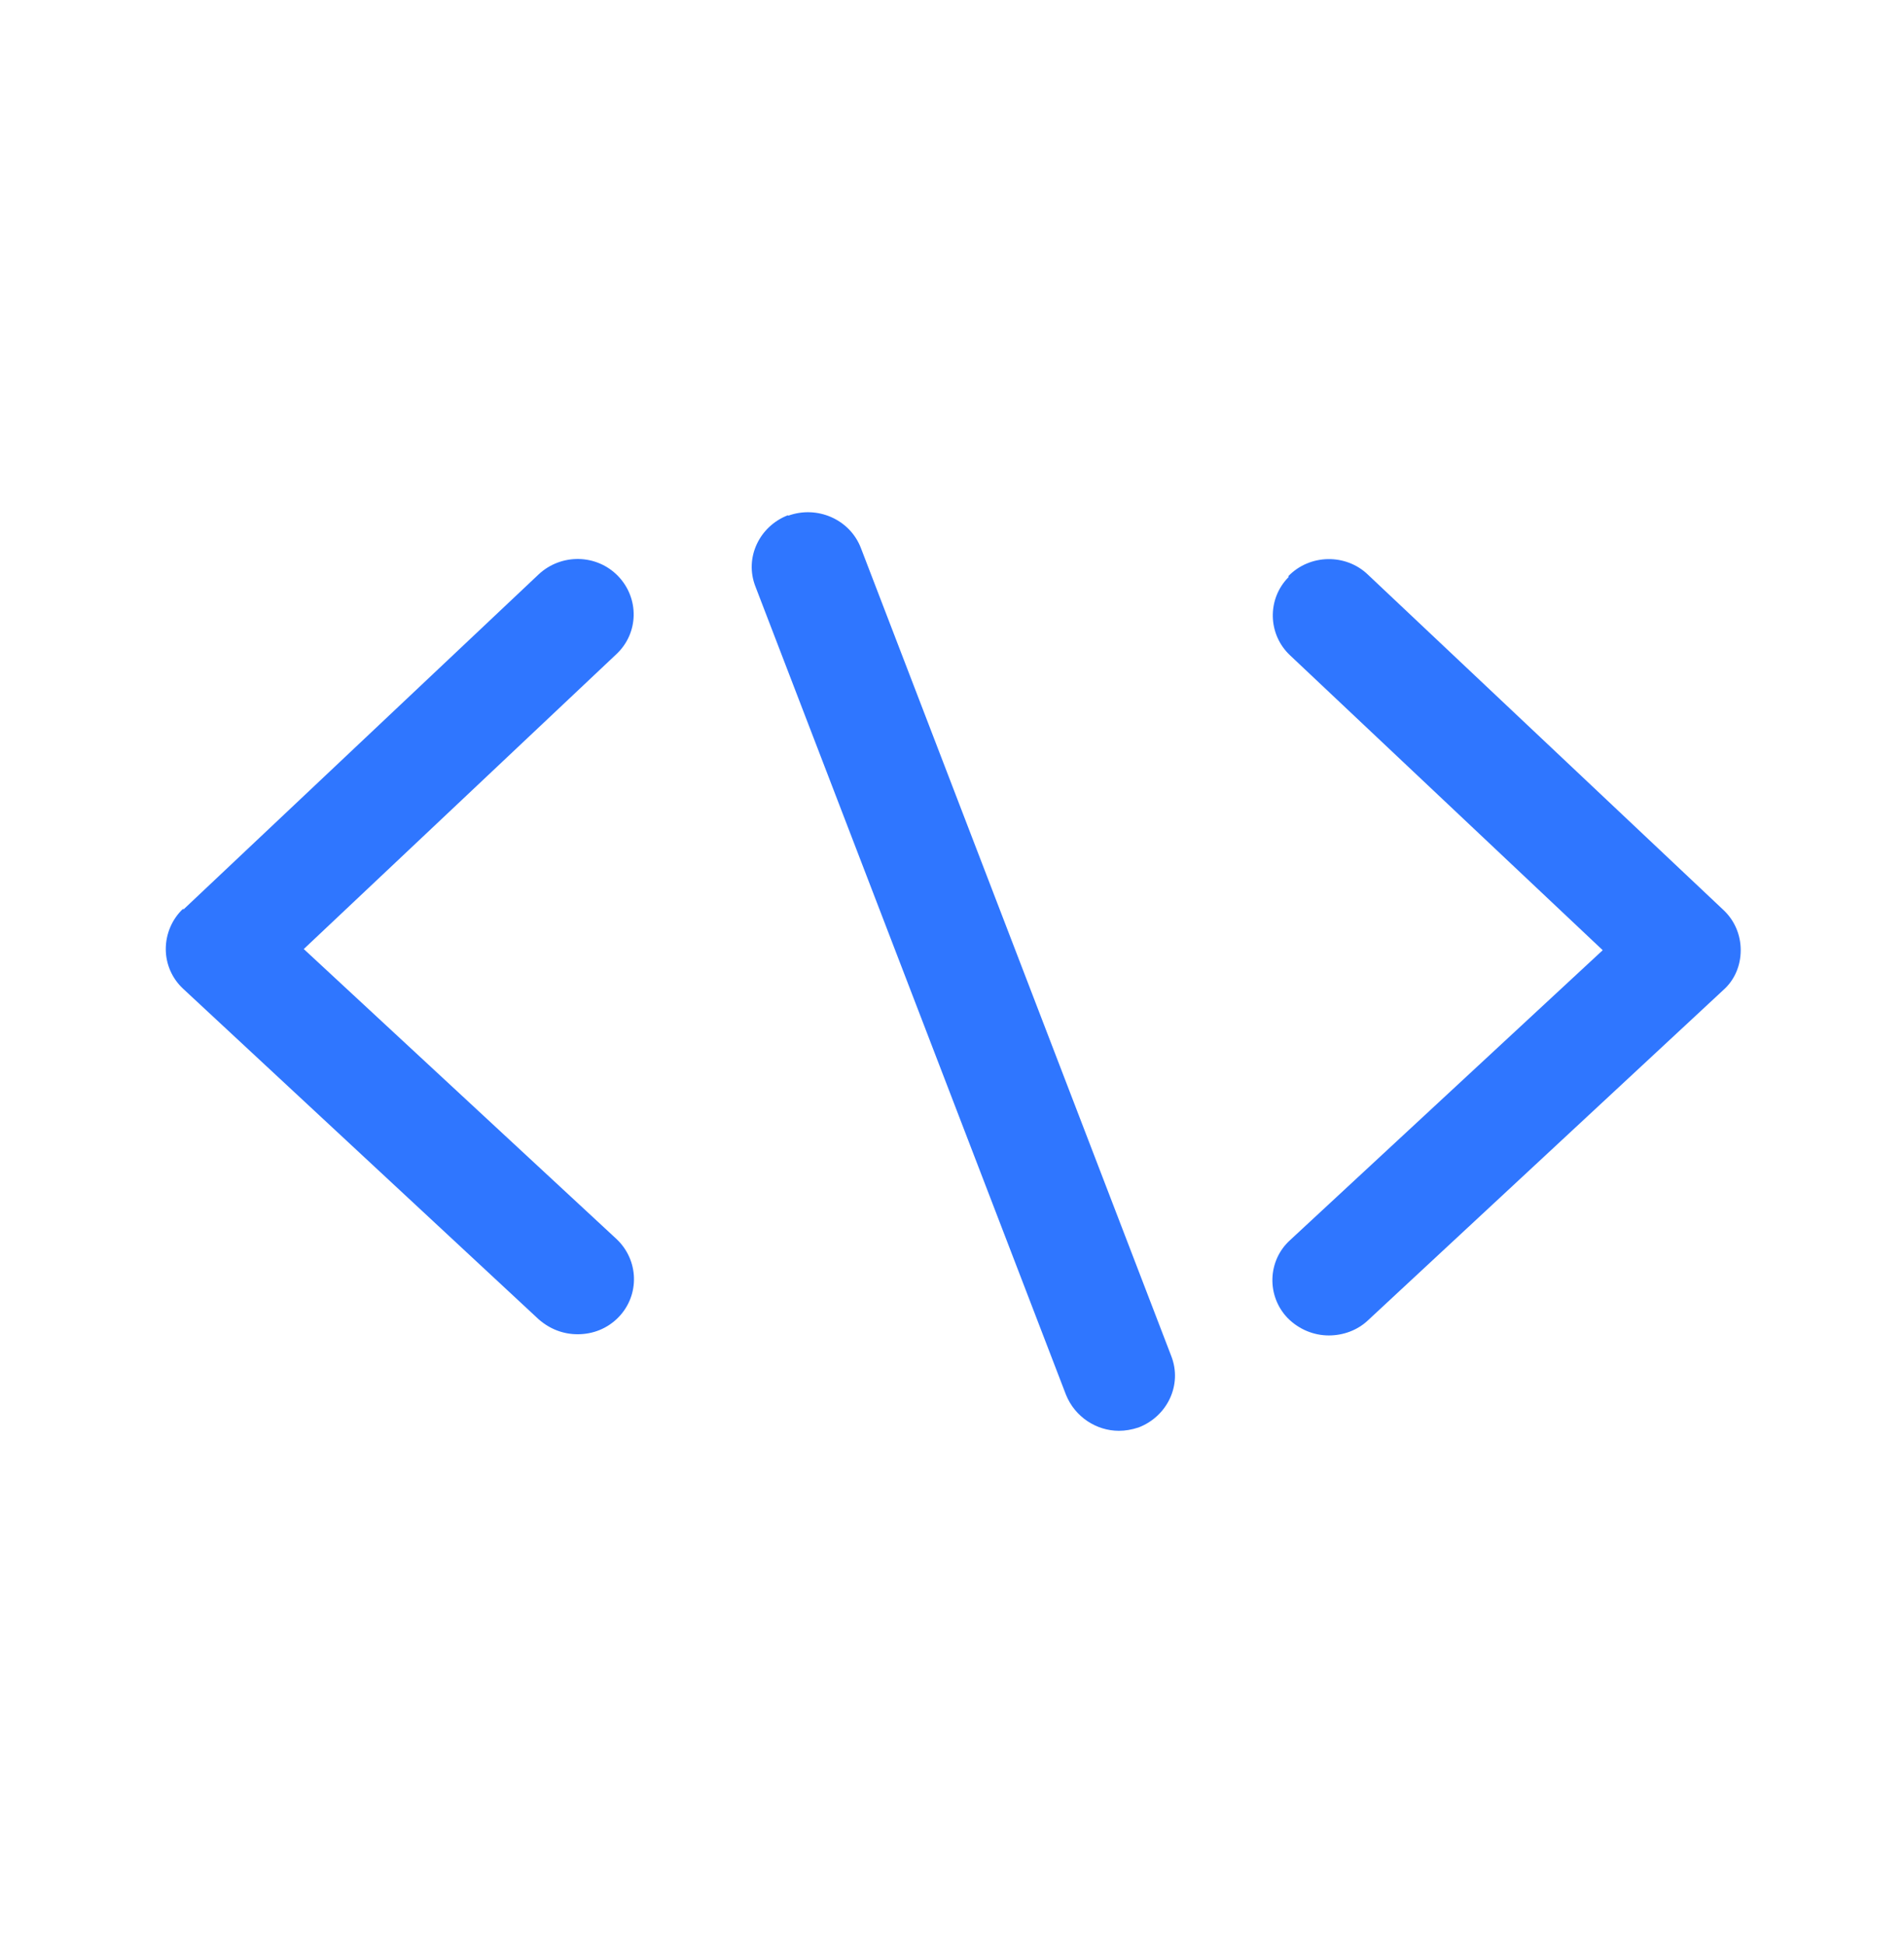
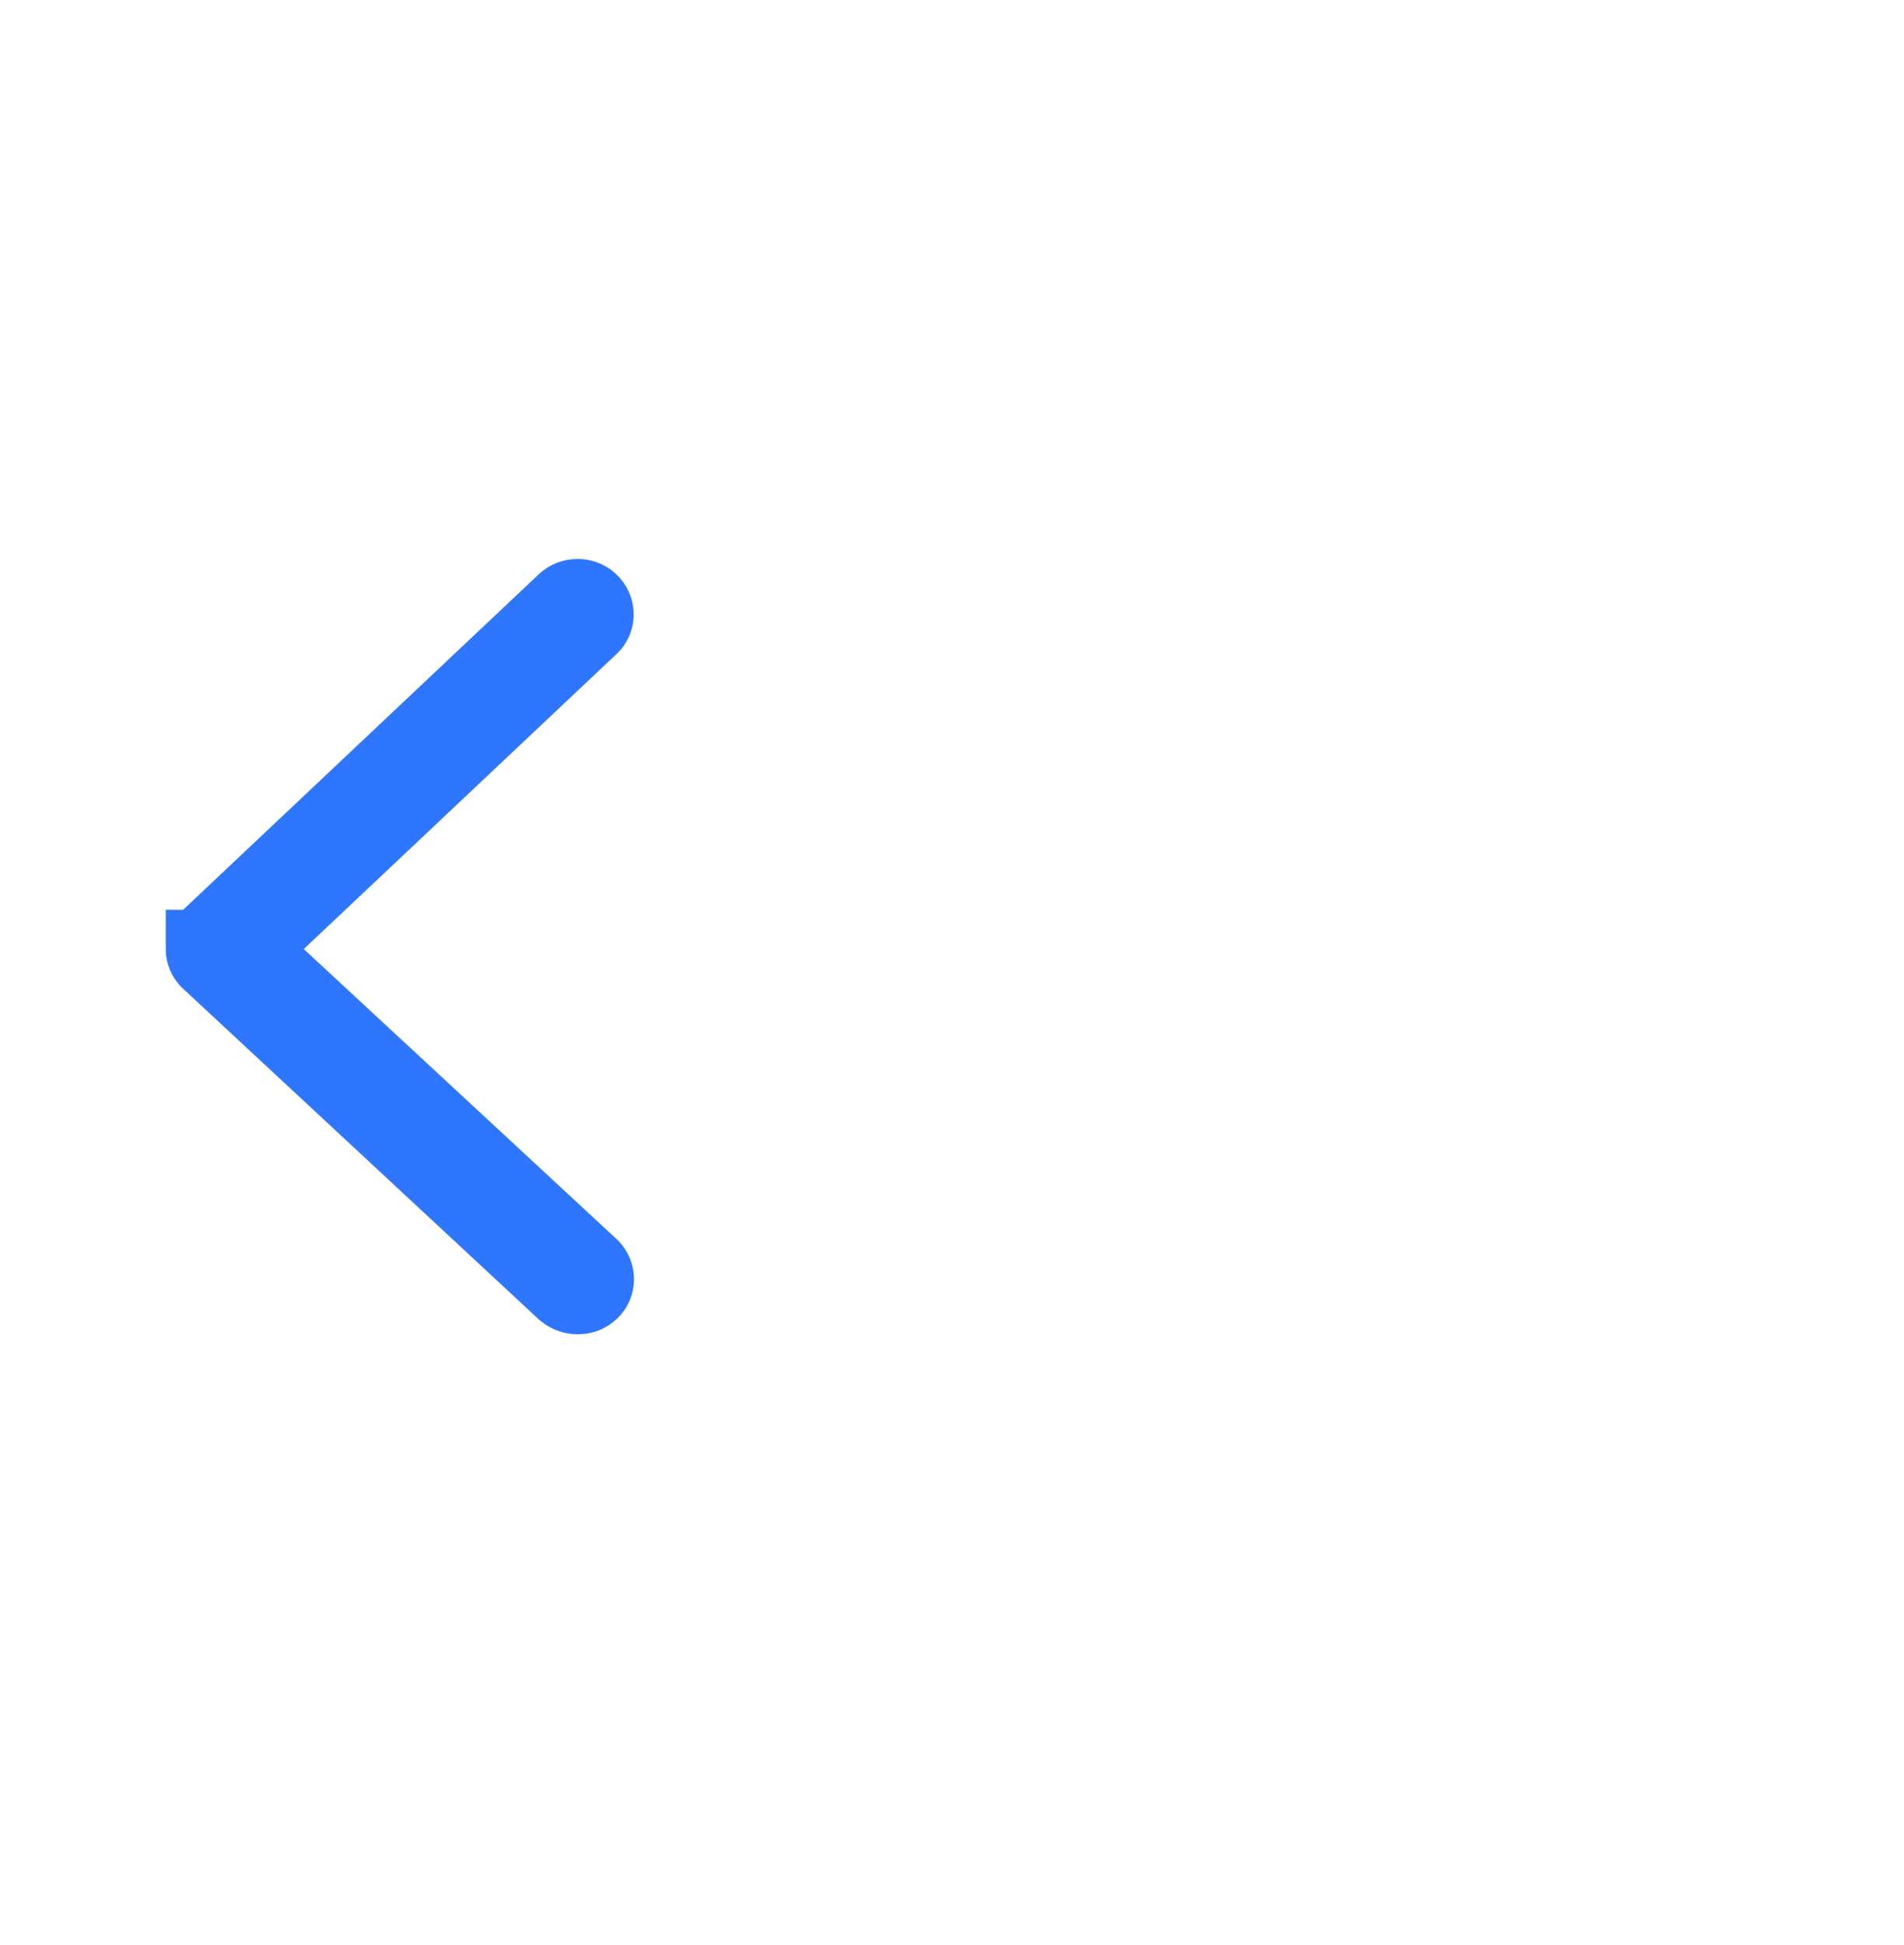
<svg xmlns="http://www.w3.org/2000/svg" width="46" height="47" viewBox="0 0 46 47" fill="none">
-   <path d="M31.126 13.92C31.644 13.385 32.514 13.372 33.045 13.881L41.633 21.982C41.906 22.235 42.055 22.585 42.055 22.958C42.055 23.332 41.906 23.682 41.633 23.922L33.045 31.905C32.788 32.146 32.445 32.266 32.105 32.266C31.739 32.266 31.383 32.12 31.113 31.85C30.595 31.315 30.621 30.458 31.169 29.962L38.721 22.958L31.169 15.835C30.625 15.326 30.611 14.469 31.129 13.946V13.92H31.126Z" fill="#2F76FF" />
-   <path d="M4.424 21.982L13.012 13.879C13.556 13.369 14.413 13.382 14.931 13.917C15.449 14.453 15.435 15.297 14.891 15.806L7.339 22.93L14.891 29.933C15.435 30.442 15.462 31.286 14.947 31.822C14.674 32.104 14.321 32.237 13.955 32.237C13.615 32.237 13.289 32.117 13.015 31.877L4.428 23.893C4.154 23.64 4.005 23.29 4.005 22.93C4.005 22.569 4.154 22.206 4.428 21.953V21.979L4.424 21.982Z" fill="#2F76FF" />
-   <path d="M19.043 12.46C19.735 12.207 20.527 12.541 20.797 13.236L28.297 32.763C28.57 33.46 28.201 34.223 27.508 34.489C27.343 34.544 27.182 34.57 27.033 34.57C26.489 34.57 25.971 34.236 25.754 33.7L18.252 14.174C17.978 13.476 18.347 12.713 19.04 12.447V12.46H19.043Z" fill="#2F76FF" />
+   <path d="M4.424 21.982L13.012 13.879C13.556 13.369 14.413 13.382 14.931 13.917C15.449 14.453 15.435 15.297 14.891 15.806L7.339 22.93L14.891 29.933C15.435 30.442 15.462 31.286 14.947 31.822C14.674 32.104 14.321 32.237 13.955 32.237C13.615 32.237 13.289 32.117 13.015 31.877L4.428 23.893C4.154 23.64 4.005 23.29 4.005 22.93V21.979L4.424 21.982Z" fill="#2F76FF" />
</svg>